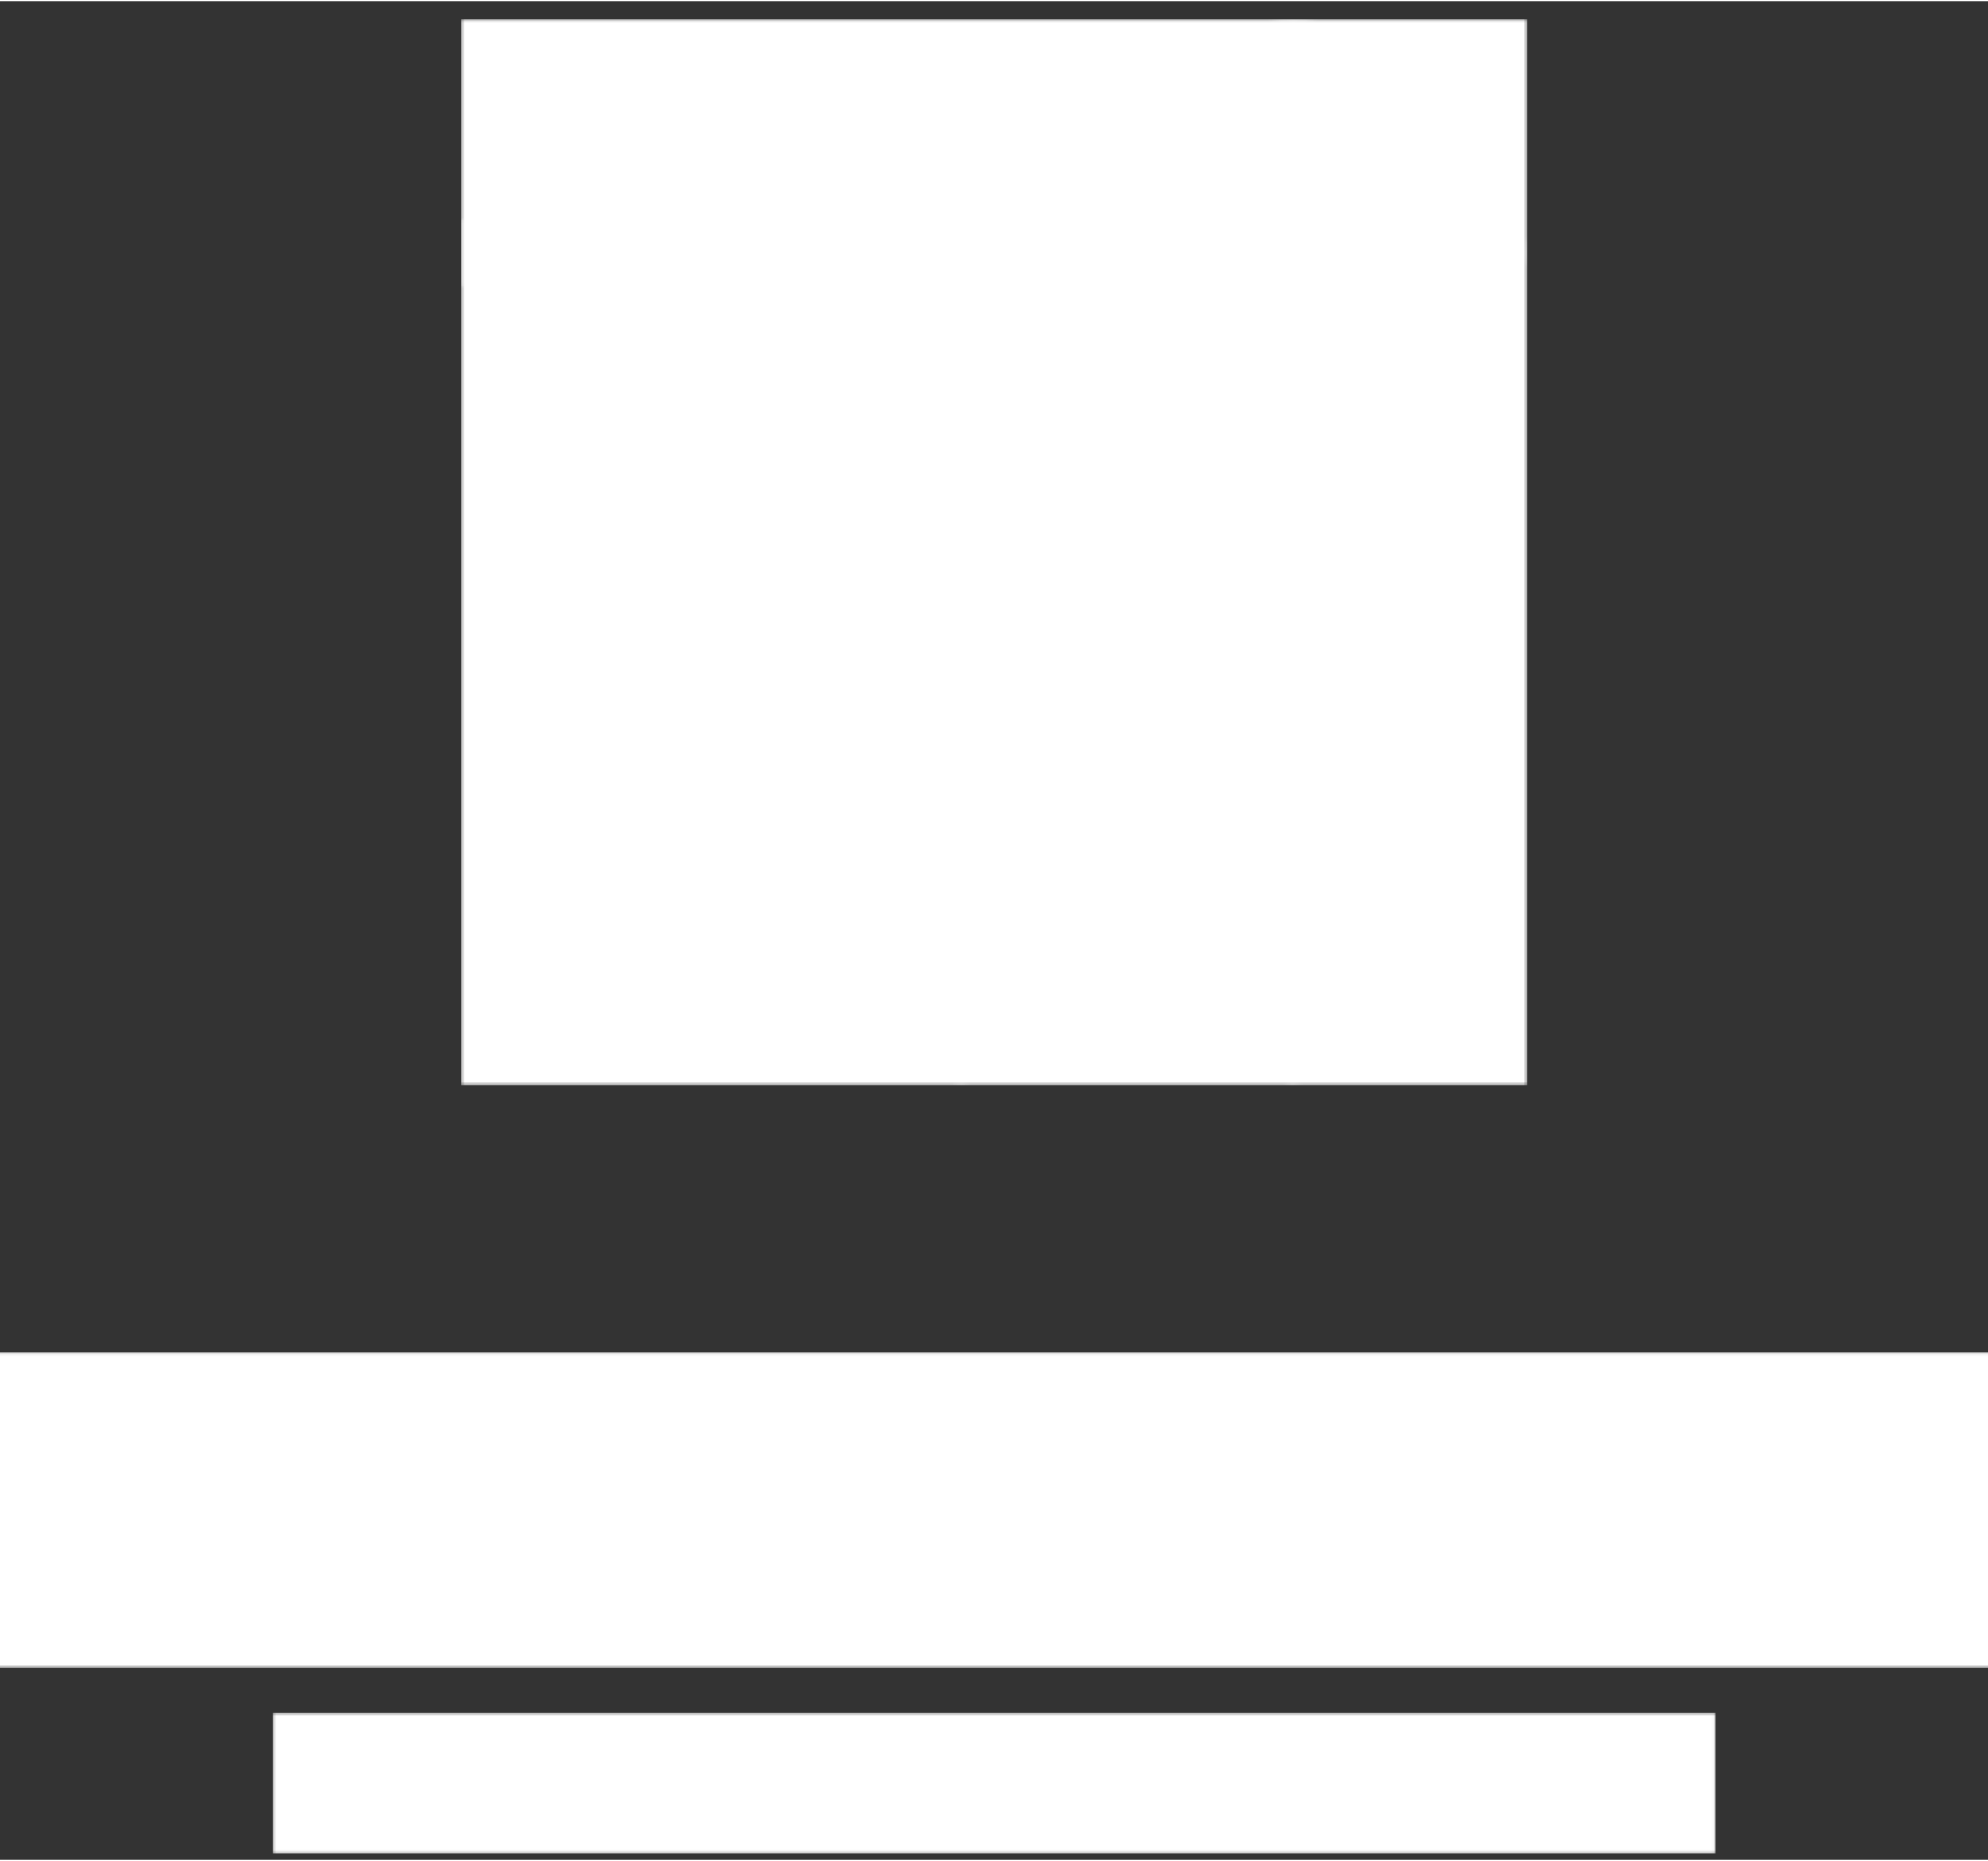
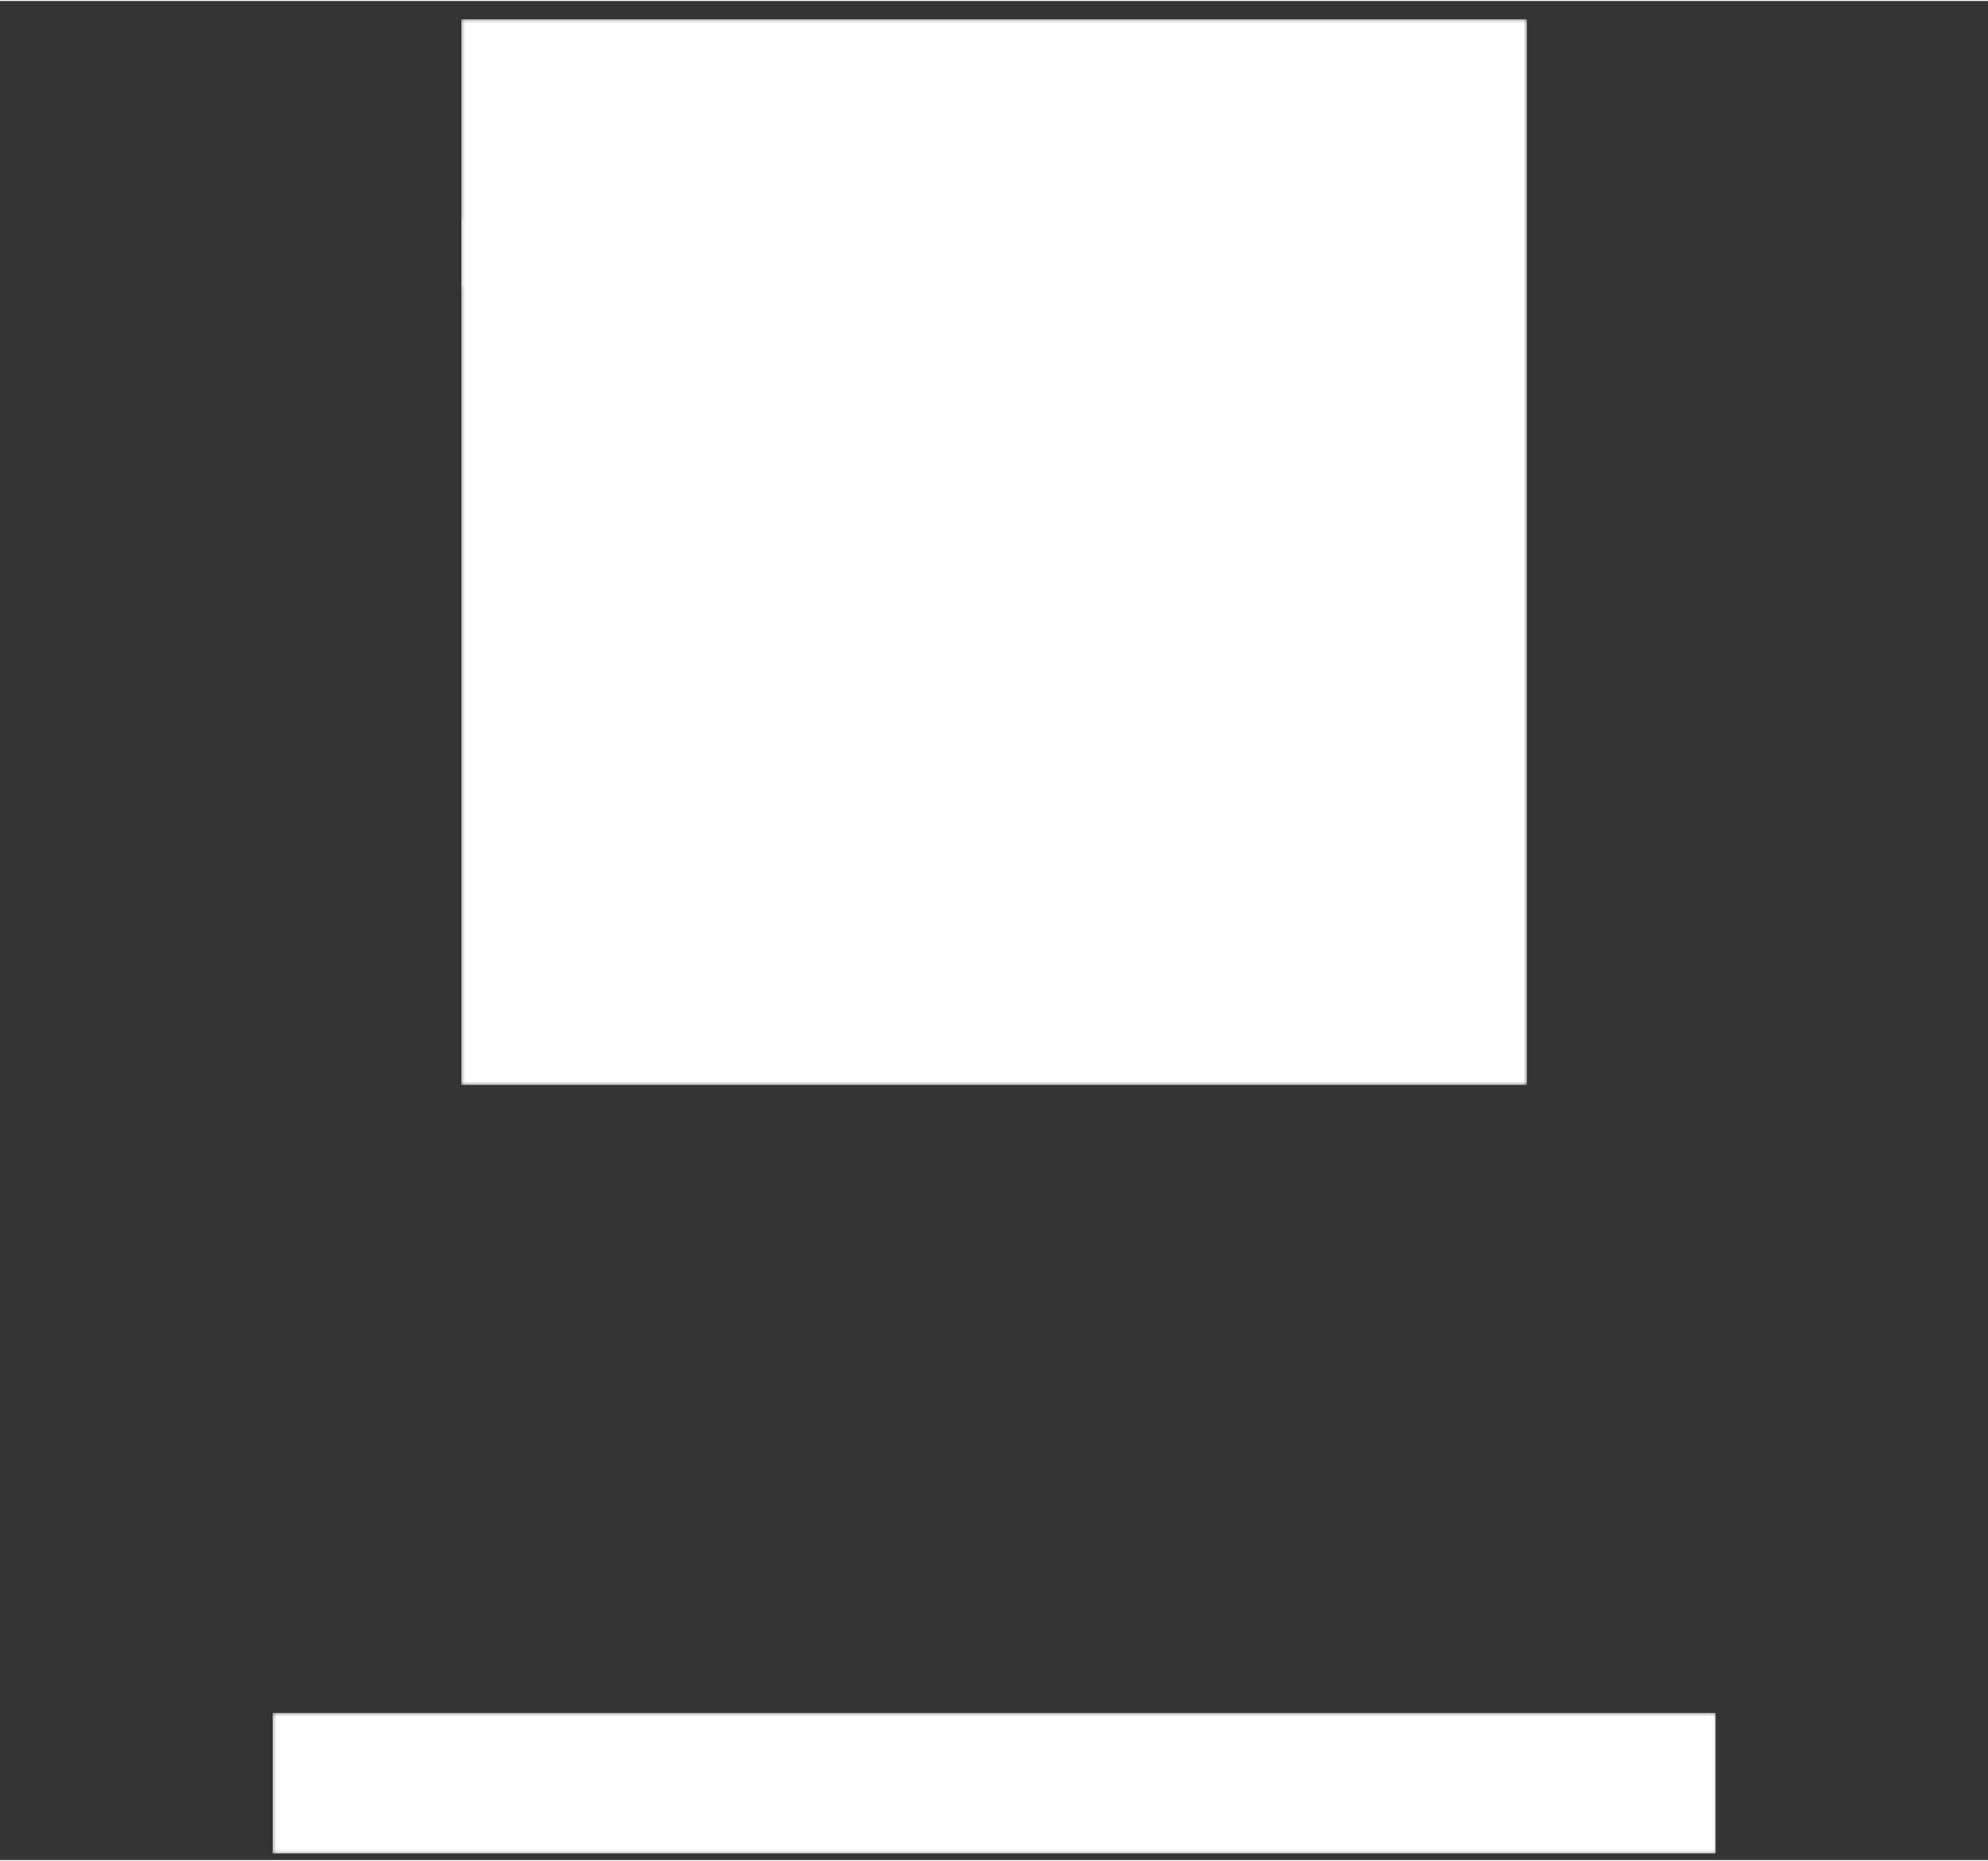
<svg xmlns="http://www.w3.org/2000/svg" xmlns:xlink="http://www.w3.org/1999/xlink" version="1.1" preserveAspectRatio="xMidYMid meet" viewBox="177.842 198.836 644.214 602.333" width="1000" height="936">
  <rect x="177.842" y="198.836" width="644.214" height="602.333" fill="#333333" stroke="none" />
  <defs>
    <g id="def-1" transform="matrix(0.673, 0, 0, 0.673, 327.333, 204.741)" fill="#fff" stroke="none" stroke-width="1">
      <g transform="translate(0.5, 0.5)">
        <g />
        <g>
          <g>
            <polygon points="448,384 181.531,384 69.531,128 0,128 0,96 90.469,96 202.469,352 448,352   " />
          </g>
-           <path d=" M288,464 c0,26.5 -21.5,48 -48,48 c-26.531,0 -48 -21.5 -48 -48 s21.469 -48,48 -48 C266.5,416,288,437.5,288,464 z" />
-           <path d=" M448,464 c0,26.5 -21.5,48 -48,48 s-48 -21.5 -48 -48 s21.5 -48,48 -48 S448,437.5,448,464 z" />
          <g>
-             <path d=" M400,0 c-61.844,0 -112,50.156 -112,112 s50.156,112,112,112 s112 -50.156,112 -112 S461.844,0,400,0 z M464,128 h-48 v48 h-32 v-48 h-48 V96 h48 V48 h32 v48 h48 V128 z" />
-           </g>
+             </g>
          <path d=" M400,256 c-62.5,0 -115.281 -40.25 -135.156 -96 H160 l64,160 h224 l36.938 -92.313 C461.063,245.25,431.844,256,400,256 z" />
        </g>
      </g>
    </g>
    <path id="def-2" d="M222.486,728.224 L222.486,728.224 Q214.016,728.224,206.853,725.857 Q199.691,723.49,194.584,718.383 Q189.477,713.276,186.612,705.367 Q183.747,697.457,183.747,686.371 L183.747,686.371 Q183.747,676.78,186.674,669.119 Q189.602,661.458,195.082,656.165 Q200.563,650.871,208.348,648.006 Q216.133,645.141,225.849,645.141 L225.849,645.141 Q231.205,645.141,236.562,645.888 Q241.918,646.635,245.156,648.006 L245.156,648.006 Q247.025,648.753,247.897,650.871 Q248.769,652.988,249.08,655.853 Q249.391,658.718,249.329,662.081 Q249.267,665.444,249.267,668.683 L249.267,668.683 L242.416,669.181 Q241.295,663.576,240.61,660.151 Q239.925,656.725,238.305,654.794 Q236.686,652.864,233.572,652.179 Q230.458,651.493,224.479,651.493 L224.479,651.493 Q211.275,651.493,203.926,660.586 Q196.577,669.68,196.577,687.367 L196.577,687.367 Q196.577,704.183,203.615,712.404 Q210.653,720.626,223.856,720.626 L223.856,720.626 Q228.216,720.626,231.392,720.003 Q234.569,719.38,237.122,718.197 Q239.676,717.013,241.918,715.207 Q244.16,713.401,246.776,711.034 L246.776,711.034 Q247.523,711.906,248.208,712.84 Q248.893,713.775,249.267,714.709 Q249.641,715.643,249.516,716.64 Q249.391,717.636,248.395,718.633 L248.395,718.633 Q246.527,720.376,244.16,722.058 Q241.793,723.74,238.679,725.11 Q235.565,726.48,231.579,727.352 Q227.593,728.224,222.486,728.224 Z M282.027,691.353 L281.902,686.62 Q282.525,685.25,284.269,682.945 Q286.013,680.641,288.193,678.461 Q290.373,676.281,292.677,674.662 Q294.981,673.043,296.725,673.043 L296.725,673.043 Q297.846,673.043,299.154,673.852 Q300.462,674.662,301.521,675.845 Q302.58,677.029,303.327,678.337 Q304.074,679.645,304.074,680.516 L304.074,680.516 Q304.074,681.015,303.389,682.385 Q302.704,683.755,301.832,685.125 L301.832,685.125 Q300.088,687.99,299.59,687.99 L299.59,687.99 Q298.843,687.99,298.22,687.367 L298.22,687.367 Q297.597,686.869,296.663,686.059 Q295.729,685.25,294.608,684.44 Q293.487,683.631,292.49,683.07 Q291.494,682.509,290.871,682.509 L290.871,682.509 Q289.002,682.509,286.449,685.188 Q283.895,687.866,282.027,691.353 L282.027,691.353 Z M283.771,674.662 L283.646,719.754 Q283.646,720.003,284.456,720.376 Q285.265,720.75,286.573,720.999 Q287.881,721.248,289.314,721.497 Q290.746,721.747,292.116,721.871 L292.116,721.871 Q292.864,721.871,293.237,722.743 Q293.611,723.615,293.611,724.549 Q293.611,725.483,293.237,726.293 Q292.864,727.103,292.116,727.103 L292.116,727.103 Q291.369,727.103,289.75,727.103 Q288.13,727.103,286.2,727.041 Q284.269,726.978,282.338,726.978 Q280.408,726.978,279.162,726.978 L279.162,726.978 Q276.671,726.978,274.74,727.041 Q272.809,727.103,270.318,727.103 L270.318,727.103 Q269.695,727.103,269.384,726.542 Q269.072,725.982,269.01,725.234 Q268.948,724.487,269.135,723.74 Q269.321,722.992,269.82,722.619 L269.82,722.619 Q271.937,720.999,273.494,719.504 Q275.051,718.01,275.051,717.262 L275.051,717.262 Q275.051,714.522,275.051,710.661 Q275.051,706.799,275.051,702.689 Q275.051,698.578,274.989,694.592 Q274.927,690.606,274.802,687.617 L274.802,687.617 Q274.678,685.997,274.055,685.437 Q273.432,684.876,272.436,684.752 Q271.439,684.627,270.38,684.752 Q269.321,684.876,268.325,684.627 Q267.328,684.378,266.581,683.568 Q265.834,682.759,265.709,680.766 L265.709,680.766 Q266.955,679.645,268.823,678.399 Q270.692,677.153,272.685,676.032 Q274.678,674.911,276.608,674.039 Q278.539,673.167,280.158,672.794 L280.158,672.794 Q282.027,672.42,282.836,673.23 Q283.646,674.039,283.771,674.662 L283.771,674.662 Z M368.847,700.073 L368.847,700.073 Q368.847,707.173,366.729,712.404 Q364.612,717.636,360.937,721.186 Q357.263,724.736,352.342,726.48 Q347.422,728.224,341.817,728.224 L341.817,728.224 Q330.855,728.224,324.316,721.248 Q317.776,714.273,317.776,702.066 L317.776,702.066 Q317.776,695.713,319.956,690.481 Q322.136,685.25,325.935,681.451 Q329.734,677.652,334.779,675.596 Q339.824,673.541,345.554,673.541 L345.554,673.541 Q356.391,673.541,362.619,680.392 Q368.847,687.243,368.847,700.073 Z M358.882,702.439 L358.882,702.439 Q358.882,697.083,357.885,692.599 Q356.889,688.115,355.02,685.001 Q353.152,681.887,350.474,680.143 Q347.796,678.399,344.433,678.399 L344.433,678.399 Q336.087,678.399,331.976,683.942 Q327.866,689.485,327.866,700.197 L327.866,700.197 Q327.866,705.803,329.174,710.1 Q330.482,714.397,332.661,717.325 Q334.841,720.252,337.706,721.747 Q340.571,723.241,343.81,723.241 L343.81,723.241 Q351.284,723.241,355.083,718.446 Q358.882,713.65,358.882,702.439 Z M419.045,713.525 L419.045,713.525 Q419.045,717.138,417.551,719.878 Q416.056,722.619,413.565,724.487 Q411.073,726.355,407.773,727.29 Q404.472,728.224,400.735,728.224 L400.735,728.224 Q398.866,728.224,397.621,728.099 Q396.375,727.975,395.379,727.788 Q394.382,727.601,393.448,727.414 Q392.514,727.227,391.268,727.227 L391.268,727.227 Q389.773,727.227,389.088,727.788 Q388.403,728.348,387.407,728.099 L387.407,728.099 Q386.41,727.85,385.725,726.916 Q385.04,725.982,385.04,724.612 L385.04,724.612 Q385.04,723.615,385.289,722.619 Q385.538,721.622,385.538,720.626 L385.538,720.626 Q385.538,719.629,385.414,716.64 Q385.289,713.65,385.289,710.162 L385.289,710.162 Q385.289,709.415,385.912,709.415 L385.912,709.415 L390.147,709.29 Q390.147,713.899,391.081,716.64 Q392.015,719.38,393.759,720.875 Q395.503,722.369,397.808,722.805 Q400.112,723.241,402.977,723.241 L402.977,723.241 Q406.465,723.241,409.018,721.622 Q411.572,720.003,411.572,716.39 L411.572,716.39 Q411.572,713.65,409.766,711.719 Q407.959,709.789,405.219,708.169 Q402.479,706.55,399.302,704.931 Q396.126,703.311,393.386,701.069 Q390.645,698.827,388.839,695.713 Q387.033,692.599,387.033,687.99 L387.033,687.99 Q387.033,685.001,388.341,682.385 Q389.649,679.769,391.891,677.776 Q394.133,675.783,396.998,674.662 Q399.863,673.541,402.852,673.541 L402.852,673.541 Q404.472,673.541,406.402,673.666 Q408.333,673.79,410.202,673.79 L410.202,673.79 Q411.572,673.79,412.568,673.479 Q413.565,673.167,414.561,673.167 L414.561,673.167 Q415.682,673.167,416.118,675.534 Q416.554,677.901,416.554,680.828 Q416.554,683.755,416.243,686.122 Q415.931,688.488,415.558,688.488 L415.558,688.488 L411.323,688.613 Q410.7,685.374,410.077,683.381 Q409.454,681.388,408.52,680.267 Q407.586,679.146,406.153,678.773 Q404.721,678.399,402.603,678.399 L402.603,678.399 Q398.244,678.399,396.001,680.267 Q393.759,682.136,393.759,685.499 L393.759,685.499 Q393.759,688.364,395.628,690.419 Q397.496,692.474,400.299,694.281 Q403.101,696.087,406.402,697.831 Q409.703,699.575,412.506,701.754 Q415.309,703.934,417.177,706.737 Q419.045,709.539,419.045,713.525 Z M467.127,713.525 L467.127,713.525 Q467.127,717.138,465.632,719.878 Q464.137,722.619,461.646,724.487 Q459.155,726.355,455.854,727.29 Q452.553,728.224,448.816,728.224 L448.816,728.224 Q446.947,728.224,445.702,728.099 Q444.456,727.975,443.46,727.788 Q442.463,727.601,441.529,727.414 Q440.595,727.227,439.349,727.227 L439.349,727.227 Q437.854,727.227,437.169,727.788 Q436.484,728.348,435.488,728.099 L435.488,728.099 Q434.491,727.85,433.806,726.916 Q433.121,725.982,433.121,724.612 L433.121,724.612 Q433.121,723.615,433.37,722.619 Q433.619,721.622,433.619,720.626 L433.619,720.626 Q433.619,719.629,433.495,716.64 Q433.37,713.65,433.37,710.162 L433.37,710.162 Q433.37,709.415,433.993,709.415 L433.993,709.415 L438.228,709.29 Q438.228,713.899,439.162,716.64 Q440.097,719.38,441.84,720.875 Q443.584,722.369,445.889,722.805 Q448.193,723.241,451.058,723.241 L451.058,723.241 Q454.546,723.241,457.099,721.622 Q459.653,720.003,459.653,716.39 L459.653,716.39 Q459.653,713.65,457.847,711.719 Q456.04,709.789,453.3,708.169 Q450.56,706.55,447.383,704.931 Q444.207,703.311,441.467,701.069 Q438.726,698.827,436.92,695.713 Q435.114,692.599,435.114,687.99 L435.114,687.99 Q435.114,685.001,436.422,682.385 Q437.73,679.769,439.972,677.776 Q442.214,675.783,445.079,674.662 Q447.944,673.541,450.933,673.541 L450.933,673.541 Q452.553,673.541,454.483,673.666 Q456.414,673.79,458.283,673.79 L458.283,673.79 Q459.653,673.79,460.649,673.479 Q461.646,673.167,462.642,673.167 L462.642,673.167 Q463.763,673.167,464.199,675.534 Q464.635,677.901,464.635,680.828 Q464.635,683.755,464.324,686.122 Q464.012,688.488,463.639,688.488 L463.639,688.488 L459.404,688.613 Q458.781,685.374,458.158,683.381 Q457.535,681.388,456.601,680.267 Q455.667,679.146,454.234,678.773 Q452.802,678.399,450.684,678.399 L450.684,678.399 Q446.325,678.399,444.083,680.267 Q441.84,682.136,441.84,685.499 L441.84,685.499 Q441.84,688.364,443.709,690.419 Q445.577,692.474,448.38,694.281 Q451.183,696.087,454.483,697.831 Q457.784,699.575,460.587,701.754 Q463.39,703.934,465.258,706.737 Q467.127,709.539,467.127,713.525 Z M563.289,718.259 L563.289,718.259 Q563.289,719.629,563.974,720.376 Q564.659,721.124,565.78,721.497 Q566.901,721.871,568.271,722.058 Q569.641,722.245,571.012,722.494 L571.012,722.494 Q571.759,722.619,572.133,723.366 Q572.506,724.113,572.506,724.923 Q572.506,725.733,572.133,726.418 Q571.759,727.103,571.012,727.103 L571.012,727.103 L545.85,727.103 Q545.103,727.103,544.729,726.418 Q544.355,725.733,544.355,724.923 Q544.355,724.113,544.729,723.366 Q545.103,722.619,545.85,722.494 L545.85,722.494 Q547.096,722.245,548.466,722.058 Q549.836,721.871,550.957,721.497 Q552.078,721.124,552.825,720.376 Q553.573,719.629,553.573,718.259 L553.573,718.259 Q553.573,717.636,553.573,714.397 Q553.573,711.159,553.573,704.246 Q553.573,697.332,553.511,686.246 Q553.448,675.16,553.448,658.718 L553.448,658.718 Q552.452,661.583,551.019,665.444 Q549.587,669.306,546.846,676.593 Q544.106,683.88,539.56,695.9 Q535.013,707.92,527.788,727.103 L527.788,727.103 L523.18,727.103 Q518.571,714.024,515.27,704.619 Q511.969,695.215,509.602,688.488 Q507.236,681.762,505.679,677.34 Q504.122,672.918,503.063,669.804 Q502.004,666.69,501.257,664.448 Q500.509,662.206,499.762,659.839 L499.762,659.839 Q499.513,664.448,499.326,670.365 Q499.139,676.281,499.015,682.509 Q498.89,688.738,498.703,694.841 Q498.516,700.945,498.392,705.865 Q498.267,710.785,498.205,714.211 Q498.143,717.636,498.143,718.383 L498.143,718.383 Q498.143,719.754,498.828,720.501 Q499.513,721.248,500.634,721.622 Q501.755,721.996,503.125,722.12 Q504.495,722.245,505.865,722.494 L505.865,722.494 Q506.613,722.619,506.987,723.366 Q507.36,724.113,507.36,724.923 Q507.36,725.733,506.987,726.418 Q506.613,727.103,505.865,727.103 L505.865,727.103 L482.946,727.103 Q482.199,727.103,481.825,726.418 Q481.451,725.733,481.451,724.923 Q481.451,724.113,481.825,723.366 Q482.199,722.619,482.946,722.494 L482.946,722.494 Q484.192,722.245,485.562,722.12 Q486.932,721.996,488.053,721.622 Q489.174,721.248,489.921,720.501 Q490.669,719.754,490.669,718.383 L490.669,718.383 Q491.416,701.443,491.914,689.859 Q492.413,678.274,492.724,671.05 Q493.036,663.825,493.222,660.337 Q493.409,656.85,493.409,655.978 L493.409,655.978 Q493.409,654.607,492.662,653.922 Q491.914,653.237,490.793,652.864 Q489.672,652.49,488.24,652.303 Q486.807,652.116,485.562,651.867 L485.562,651.867 Q484.814,651.743,484.441,650.995 Q484.067,650.248,484.067,649.376 Q484.067,648.504,484.441,647.819 Q484.814,647.134,485.562,647.134 L485.562,647.134 Q486.683,647.134,489.61,647.134 Q492.537,647.134,495.838,647.134 Q499.139,647.134,501.879,647.071 Q504.62,647.009,505.243,647.009 L505.243,647.009 Q506.115,649.999,507.485,653.86 Q508.855,657.722,511.284,664.635 Q513.713,671.548,517.637,682.509 Q521.56,693.471,527.539,710.661 L527.539,710.661 Q531.774,699.201,535.013,690.481 Q538.252,681.762,540.618,675.347 Q542.985,668.932,544.667,664.386 Q546.348,659.839,547.469,656.538 Q548.59,653.237,549.4,650.995 Q550.21,648.753,550.832,646.885 L550.832,646.885 Q551.455,646.885,554.196,646.947 Q556.936,647.009,560.175,647.009 Q563.413,647.009,566.403,647.009 Q569.392,647.009,570.513,647.009 L570.513,647.009 Q571.261,647.009,571.634,647.694 Q572.008,648.379,572.008,649.251 Q572.008,650.123,571.634,650.871 Q571.261,651.618,570.513,651.743 L570.513,651.743 Q569.143,651.992,567.773,652.179 Q566.403,652.365,565.282,652.739 Q564.161,653.113,563.413,653.798 Q562.666,654.483,562.666,655.853 L562.666,655.853 Q562.666,656.725,562.728,660.151 Q562.79,663.576,562.853,670.801 Q562.915,678.025,563.04,689.61 Q563.164,701.194,563.289,718.259 Z M621.584,660.96 L611.245,692.35 L632.545,692.35 L622.705,660.462 Q622.456,659.964,622.144,660.151 Q621.833,660.337,621.584,660.96 L621.584,660.96 Z M621.086,646.76 L627.563,646.76 L652.102,718.882 Q652.351,719.504,654.531,720.501 Q656.711,721.497,659.949,721.747 L659.949,721.747 Q660.821,721.747,661.257,722.556 Q661.693,723.366,661.693,724.425 Q661.693,725.483,661.257,726.293 Q660.821,727.103,659.949,727.103 L659.949,727.103 Q658.953,727.103,657.209,727.103 Q655.465,727.103,653.41,727.041 Q651.354,726.978,649.299,726.978 Q647.244,726.978,645.749,726.978 L645.749,726.978 Q642.76,726.978,638.898,727.041 Q635.037,727.103,632.172,727.103 L632.172,727.103 Q631.549,727.103,631.113,726.542 Q630.677,725.982,630.552,725.234 Q630.428,724.487,630.677,723.74 Q630.926,722.992,631.549,722.619 L631.549,722.619 Q632.67,721.871,634.227,720.999 Q635.784,720.127,637.092,719.318 Q638.4,718.508,639.396,717.761 Q640.393,717.013,640.393,716.64 L640.393,716.64 L633.791,695.962 L610.373,695.962 L603.024,718.259 Q602.9,718.633,604.083,719.131 Q605.266,719.629,606.948,720.127 Q608.629,720.626,610.622,721.062 Q612.615,721.497,614.235,721.622 L614.235,721.622 Q615.107,721.622,615.543,722.494 Q615.979,723.366,615.979,724.362 Q615.979,725.359,615.543,726.231 Q615.107,727.103,614.235,727.103 L614.235,727.103 Q613.238,727.103,611.494,727.103 Q609.75,727.103,607.695,727.041 Q605.64,726.978,603.585,726.978 Q601.529,726.978,600.035,726.978 L600.035,726.978 Q597.045,726.978,593.308,727.041 Q589.571,727.103,586.706,727.103 L586.706,727.103 Q586.084,727.103,585.648,726.542 Q585.212,725.982,585.087,725.172 Q584.963,724.362,585.212,723.615 Q585.461,722.868,586.084,722.494 L586.084,722.494 Q587.329,721.622,588.824,720.75 Q590.319,719.878,591.751,719.131 Q593.184,718.383,594.118,717.698 Q595.052,717.013,595.177,716.515 L595.177,716.515 L621.086,646.76 Z M692.211,652.241 L692.211,687.367 Q693.83,687.617,695.823,687.679 Q697.816,687.741,698.813,687.741 L698.813,687.741 Q703.92,687.741,707.657,686.309 Q711.393,684.876,713.76,682.447 Q716.127,680.018,717.248,676.717 Q718.369,673.416,718.369,669.804 L718.369,669.804 Q718.369,663.825,715.878,659.901 Q713.386,655.978,709.027,654.234 L709.027,654.234 Q707.158,653.486,704.978,653.113 Q702.799,652.739,700.556,652.552 Q698.314,652.365,696.134,652.303 Q693.955,652.241,692.211,652.241 L692.211,652.241 Z M674.647,646.76 L689.346,646.76 Q697.193,646.76,702.425,647.134 Q707.657,647.507,711.643,648.255 L711.643,648.255 Q719.988,649.874,724.472,655.168 Q728.957,660.462,728.957,669.306 L728.957,669.306 Q728.957,676.032,725.158,681.451 Q721.358,686.869,713.885,689.734 L713.885,689.734 Q716.251,694.343,718.244,697.893 Q720.237,701.443,721.981,704.308 Q723.725,707.173,725.469,709.602 Q727.213,712.031,729.081,714.273 L729.081,714.273 Q731.822,717.761,734.375,720.501 Q736.929,723.241,741.039,726.231 L741.039,726.231 L738.797,730.217 Q733.565,728.473,730.078,726.231 Q726.59,723.989,723.227,720.626 L723.227,720.626 Q721.234,718.757,719.116,716.266 Q716.999,713.775,714.57,710.349 Q712.141,706.924,709.4,702.377 Q706.66,697.831,703.297,691.852 L703.297,691.852 Q702.674,691.976,701.055,692.038 Q699.435,692.101,697.941,692.101 L697.941,692.101 Q696.321,692.101,694.827,692.038 Q693.332,691.976,692.211,691.852 L692.211,691.852 L692.211,718.383 Q692.211,719.754,692.896,720.501 Q693.581,721.248,694.702,721.622 Q695.823,721.996,697.193,722.12 Q698.563,722.245,699.934,722.494 L699.934,722.494 Q700.681,722.619,701.055,723.366 Q701.428,724.113,701.428,724.923 Q701.428,725.733,701.055,726.418 Q700.681,727.103,699.934,727.103 L699.934,727.103 L674.274,727.103 Q673.526,727.103,673.153,726.418 Q672.779,725.733,672.779,724.923 Q672.779,724.113,673.153,723.366 Q673.526,722.619,674.274,722.494 L674.274,722.494 Q675.519,722.245,676.952,722.12 Q678.384,721.996,679.63,721.622 Q680.876,721.248,681.623,720.501 Q682.37,719.754,682.37,718.383 L682.37,718.383 L682.37,655.479 Q682.37,654.109,681.623,653.424 Q680.876,652.739,679.755,652.365 Q678.633,651.992,677.263,651.805 Q675.893,651.618,674.647,651.369 L674.647,651.369 Q673.9,651.244,673.526,650.497 Q673.153,649.75,673.153,648.94 Q673.153,648.13,673.526,647.445 Q673.9,646.76,674.647,646.76 L674.647,646.76 Z M777.661,718.259 L777.91,660.586 Q777.91,656.351,775.543,654.421 Q773.176,652.49,769.066,652.49 L769.066,652.49 Q766.45,652.49,764.395,652.801 Q762.339,653.113,760.533,654.607 Q758.727,656.102,757.108,659.279 Q755.488,662.455,753.745,668.185 L753.745,668.185 L750.257,667.064 Q749.883,666.939,749.883,666.192 L749.883,666.192 Q750.008,663.95,750.381,661.458 Q750.755,658.967,751.253,656.538 Q751.752,654.109,752.374,652.054 Q752.997,649.999,753.745,648.753 L753.745,648.753 Q753.994,648.255,756.672,647.881 Q759.35,647.507,763.585,647.258 Q767.82,647.009,773.052,646.885 Q778.283,646.76,783.764,646.76 L783.764,646.76 Q788.996,646.76,794.041,646.885 Q799.085,647.009,803.071,647.258 Q807.057,647.507,809.549,647.881 Q812.04,648.255,812.289,648.753 L812.289,648.753 Q813.036,650.123,813.659,652.179 Q814.282,654.234,814.78,656.6 Q815.278,658.967,815.652,661.458 Q816.026,663.95,816.15,666.192 L816.15,666.192 Q816.15,666.939,815.777,667.064 L815.777,667.064 L812.289,668.185 Q810.545,662.455,808.926,659.279 Q807.306,656.102,805.5,654.607 Q803.694,653.113,801.639,652.801 Q799.584,652.49,796.968,652.49 L796.968,652.49 Q792.857,652.49,790.428,654.358 Q787.999,656.227,787.999,660.462 L787.999,660.462 L787.999,718.259 Q787.999,719.629,788.933,720.376 Q789.868,721.124,791.176,721.497 Q792.484,721.871,794.041,722.058 Q795.598,722.245,796.968,722.494 L796.968,722.494 Q797.715,722.619,798.089,723.366 Q798.462,724.113,798.462,724.923 Q798.462,725.733,798.151,726.418 Q797.84,727.103,797.092,727.103 L797.092,727.103 Q783.141,726.605,768.817,727.103 L768.817,727.103 Q768.069,727.103,767.696,726.418 Q767.322,725.733,767.322,724.923 Q767.322,724.113,767.696,723.366 Q768.069,722.619,768.817,722.494 L768.817,722.494 Q770.062,722.245,771.619,722.058 Q773.176,721.871,774.547,721.497 Q775.917,721.124,776.789,720.376 Q777.661,719.629,777.661,718.259 L777.661,718.259 Z" />
-     <path id="def-3" d="M270.003,758.393 Q270.003,758.044,270.127,757.919 Q270.252,757.795,270.551,757.795 L270.551,757.795 L291.727,757.795 Q292.175,757.795,292.175,758.243 L292.175,758.243 L292.175,760.286 Q292.175,760.585,292.05,760.685 Q291.926,760.784,291.627,760.784 L291.627,760.784 L274.338,760.784 Q273.989,760.784,273.864,760.884 Q273.74,760.983,273.74,761.332 L273.74,761.332 L273.74,774.785 Q273.74,775.034,273.864,775.134 Q273.989,775.233,274.288,775.233 L274.288,775.233 L288.239,775.233 Q288.687,775.233,288.687,775.682 L288.687,775.682 L288.687,777.725 Q288.687,777.974,288.588,778.073 Q288.488,778.173,288.189,778.173 L288.189,778.173 L274.238,778.173 Q273.989,778.173,273.864,778.273 Q273.74,778.372,273.74,778.671 L273.74,778.671 L273.74,794.217 Q273.74,794.765,273.192,794.765 L273.192,794.765 L270.601,794.765 Q270.252,794.765,270.127,794.64 Q270.003,794.516,270.003,794.167 L270.003,794.167 L270.003,758.393 Z M295.264,794.765 Q295.015,794.765,294.89,794.59 Q294.766,794.416,294.866,794.067 L294.866,794.067 L307.87,758.442 Q308.019,758.094,308.219,757.944 Q308.418,757.795,308.767,757.795 L308.767,757.795 L311.756,757.795 Q312.603,757.795,312.803,758.442 L312.803,758.442 L325.657,794.067 Q325.707,794.167,325.707,794.316 L325.707,794.316 Q325.707,794.765,325.259,794.765 L325.259,794.765 L322.668,794.765 Q322.07,794.765,321.921,794.316 L321.921,794.316 L318.233,784.052 Q318.084,783.654,317.685,783.654 L317.685,783.654 L302.539,783.654 Q302.14,783.654,301.991,784.052 L301.991,784.052 L298.204,794.366 Q298.104,794.765,297.556,794.765 L297.556,794.765 L295.264,794.765 Z M303.535,780.615 L316.589,780.615 Q317.088,780.615,316.938,780.066 L316.938,780.066 L310.511,762.379 Q310.361,761.93,310.162,761.93 L310.162,761.93 Q309.963,761.93,309.763,762.428 L309.763,762.428 L303.236,780.116 Q303.137,780.316,303.137,780.415 L303.137,780.415 Q303.137,780.615,303.535,780.615 L303.535,780.615 Z M335.323,757.795 L338.014,757.795 Q338.313,757.795,338.413,757.919 Q338.512,758.044,338.512,758.393 L338.512,758.393 L338.512,794.017 Q338.512,794.466,338.363,794.615 Q338.213,794.765,337.765,794.765 L337.765,794.765 L335.473,794.765 Q335.074,794.765,334.925,794.64 Q334.775,794.516,334.775,794.167 L334.775,794.167 L334.775,758.393 Q334.775,758.044,334.9,757.919 Q335.024,757.795,335.323,757.795 L335.323,757.795 Z M347.381,760.336 L347.381,758.293 Q347.381,757.795,347.879,757.795 L347.879,757.795 L374.187,757.795 Q374.685,757.795,374.685,758.293 L374.685,758.293 L374.685,760.336 Q374.685,760.784,374.187,760.784 L374.187,760.784 L363.873,760.784 Q363.574,760.784,363.475,760.859 Q363.375,760.934,363.375,761.233 L363.375,761.233 L363.375,794.167 Q363.375,794.516,363.25,794.64 Q363.126,794.765,362.827,794.765 L362.827,794.765 L360.136,794.765 Q359.837,794.765,359.713,794.64 Q359.588,794.516,359.588,794.167 L359.588,794.167 L359.588,761.233 Q359.588,760.934,359.489,760.859 Q359.389,760.784,359.09,760.784 L359.09,760.784 L347.879,760.784 Q347.381,760.784,347.381,760.336 L347.381,760.336 Z M405.427,777.077 L387.689,777.077 Q387.49,777.077,387.391,777.201 Q387.291,777.326,387.291,777.476 L387.291,777.476 L387.291,794.167 Q387.291,794.765,386.643,794.765 L386.643,794.765 L384.152,794.765 Q383.554,794.765,383.554,794.167 L383.554,794.167 L383.554,758.393 Q383.554,758.044,383.679,757.919 Q383.803,757.795,384.102,757.795 L384.102,757.795 L386.793,757.795 Q387.092,757.795,387.191,757.919 Q387.291,758.044,387.291,758.393 L387.291,758.393 L387.291,773.49 Q387.291,773.838,387.415,773.938 Q387.54,774.038,387.839,774.038 L387.839,774.038 L405.377,774.038 Q405.876,774.038,405.876,773.539 L405.876,773.539 L405.876,758.343 Q405.876,757.795,406.324,757.795 L406.324,757.795 L409.064,757.795 Q409.363,757.795,409.488,757.919 Q409.612,758.044,409.612,758.393 L409.612,758.393 L409.612,794.167 Q409.612,794.765,409.015,794.765 L409.015,794.765 L406.523,794.765 Q405.876,794.765,405.876,794.167 L405.876,794.167 L405.876,777.525 Q405.876,777.077,405.427,777.077 L405.427,777.077 Z M447.38,757.296 Q450.519,757.296,453.434,758.692 Q456.348,760.087,458.267,762.403 Q460.185,764.72,460.534,767.361 L460.534,767.361 L460.583,767.61 Q460.583,767.909,460.185,767.909 L460.185,767.909 L457.295,768.158 L457.145,768.158 Q456.996,768.158,456.921,768.034 Q456.847,767.909,456.847,767.71 L456.847,767.71 Q456.049,764.322,453.533,762.304 Q451.017,760.286,447.479,760.286 L447.479,760.286 Q441.899,760.286,438.959,764.372 Q436.02,768.457,436.02,776.379 L436.02,776.379 Q436.02,784.102,438.984,788.138 Q441.949,792.174,447.828,792.174 L447.828,792.174 Q451.515,792.174,453.932,790.38 Q456.348,788.587,457.843,784.8 L457.843,784.8 Q457.943,784.601,458.291,784.65 L458.291,784.65 L460.733,785.298 Q460.982,785.398,460.932,785.846 L460.932,785.846 Q460.135,788.437,458.291,790.579 Q456.448,792.722,453.683,793.993 Q450.917,795.263,447.579,795.263 L447.579,795.263 Q442.746,795.263,439.258,792.996 Q435.771,790.729,433.927,786.469 Q432.084,782.209,432.084,776.33 L432.084,776.33 Q432.084,770.4,433.902,766.115 Q435.721,761.831,439.184,759.563 Q442.646,757.296,447.38,757.296 L447.38,757.296 Z M484.051,795.263 Q476.727,795.263,472.641,790.38 Q468.555,785.497,468.555,776.479 L468.555,776.479 Q468.555,770.4,470.424,766.091 Q472.292,761.781,475.805,759.539 Q479.318,757.296,484.101,757.296 L484.101,757.296 Q488.884,757.296,492.347,759.514 Q495.81,761.731,497.653,766.016 Q499.497,770.301,499.497,776.379 L499.497,776.379 Q499.497,785.448,495.411,790.355 Q491.325,795.263,484.051,795.263 L484.051,795.263 Z M484.151,792.224 Q489.88,792.224,492.72,788.337 Q495.561,784.451,495.561,776.379 L495.561,776.379 Q495.561,760.286,484.101,760.286 L484.101,760.286 Q472.492,760.286,472.492,776.379 L472.492,776.379 Q472.492,792.224,484.151,792.224 L484.151,792.224 Z M510.309,794.765 Q509.711,794.765,509.711,794.117 L509.711,794.117 L509.711,758.393 Q509.711,758.044,509.835,757.919 Q509.96,757.795,510.259,757.795 L510.259,757.795 L513.597,757.795 Q513.946,757.795,514.12,757.894 Q514.295,757.994,514.394,758.293 L514.394,758.293 L526.352,788.786 Q526.601,789.284,526.751,789.284 L526.751,789.284 Q526.9,789.284,527.15,788.786 L527.15,788.786 L539.207,758.343 Q539.357,757.795,539.855,757.795 L539.855,757.795 L543.442,757.795 Q543.941,757.795,543.941,758.393 L543.941,758.393 L543.941,794.117 Q543.941,794.765,543.293,794.765 L543.293,794.765 L540.802,794.765 Q540.453,794.765,540.328,794.64 Q540.204,794.516,540.204,794.167 L540.204,794.167 L540.204,764.77 Q540.204,764.571,540.104,764.596 Q540.004,764.621,539.955,764.77 L539.955,764.77 L528.395,794.167 Q528.196,794.765,527.548,794.765 L527.548,794.765 L525.555,794.765 Q525.157,794.765,524.932,794.64 Q524.708,794.516,524.559,794.217 L524.559,794.217 L513.248,765.069 Q513.199,764.82,513.099,764.82 Q512.999,764.82,512.999,765.069 L512.999,765.069 L512.999,794.217 Q512.999,794.516,512.875,794.64 Q512.75,794.765,512.401,794.765 L512.401,794.765 L510.309,794.765 Z M556.397,794.765 Q555.799,794.765,555.799,794.117 L555.799,794.117 L555.799,758.393 Q555.799,758.044,555.923,757.919 Q556.048,757.795,556.347,757.795 L556.347,757.795 L559.685,757.795 Q560.034,757.795,560.208,757.894 Q560.383,757.994,560.482,758.293 L560.482,758.293 L572.44,788.786 Q572.69,789.284,572.839,789.284 L572.839,789.284 Q572.988,789.284,573.238,788.786 L573.238,788.786 L585.295,758.343 Q585.445,757.795,585.943,757.795 L585.943,757.795 L589.53,757.795 Q590.029,757.795,590.029,758.393 L590.029,758.393 L590.029,794.117 Q590.029,794.765,589.381,794.765 L589.381,794.765 L586.89,794.765 Q586.541,794.765,586.416,794.64 Q586.292,794.516,586.292,794.167 L586.292,794.167 L586.292,764.77 Q586.292,764.571,586.192,764.596 Q586.092,764.621,586.043,764.77 L586.043,764.77 L574.483,794.167 Q574.284,794.765,573.636,794.765 L573.636,794.765 L571.643,794.765 Q571.245,794.765,571.02,794.64 Q570.796,794.516,570.647,794.217 L570.647,794.217 L559.336,765.069 Q559.287,764.82,559.187,764.82 Q559.087,764.82,559.087,765.069 L559.087,765.069 L559.087,794.217 Q559.087,794.516,558.963,794.64 Q558.838,794.765,558.489,794.765 L558.489,794.765 L556.397,794.765 Z M601.887,758.393 Q601.887,758.044,602.012,757.919 Q602.136,757.795,602.435,757.795 L602.435,757.795 L624.109,757.795 Q624.557,757.795,624.557,758.243 L624.557,758.243 L624.507,760.286 Q624.507,760.585,624.408,760.685 Q624.308,760.784,624.009,760.784 L624.009,760.784 L606.222,760.784 Q605.873,760.784,605.748,760.884 Q605.624,760.983,605.624,761.332 L605.624,761.332 L605.624,774.137 Q605.624,774.436,605.748,774.536 Q605.873,774.636,606.172,774.636 L606.172,774.636 L619.674,774.636 Q619.924,774.636,620.023,774.735 Q620.123,774.835,620.123,775.084 L620.123,775.084 L620.123,777.177 Q620.123,777.426,620.023,777.5 Q619.924,777.575,619.674,777.575 L619.674,777.575 L606.122,777.575 Q605.873,777.575,605.748,777.675 Q605.624,777.774,605.624,778.073 L605.624,778.073 L605.624,791.277 Q605.624,791.576,605.723,791.676 Q605.823,791.775,606.122,791.775 L606.122,791.775 L624.707,791.775 Q625.006,791.775,625.13,791.85 Q625.255,791.925,625.255,792.224 L625.255,792.224 L625.255,794.316 Q625.255,794.765,624.757,794.765 L624.757,794.765 L602.485,794.765 Q602.136,794.765,602.012,794.64 Q601.887,794.516,601.887,794.167 L601.887,794.167 L601.887,758.393 Z M659.883,793.918 Q659.933,794.017,659.933,794.167 L659.933,794.167 Q659.933,794.416,659.784,794.59 Q659.634,794.765,659.385,794.765 L659.385,794.765 L656.645,794.765 Q656.196,794.765,655.947,794.217 L655.947,794.217 L649.221,778.123 Q649.121,777.824,648.872,777.7 Q648.623,777.575,648.125,777.575 L648.125,777.575 L638.708,777.575 Q638.11,777.575,638.11,778.123 L638.11,778.123 L638.11,794.067 Q638.11,794.466,637.96,794.615 Q637.811,794.765,637.462,794.765 L637.462,794.765 L635.021,794.765 Q634.373,794.765,634.373,794.167 L634.373,794.167 L634.373,758.393 Q634.373,758.044,634.497,757.919 Q634.622,757.795,634.921,757.795 L634.921,757.795 L648.374,757.795 Q654.104,757.795,657.218,760.211 Q660.332,762.628,660.332,767.212 L660.332,767.212 Q660.332,771.247,658.189,773.589 Q656.047,775.931,652.958,776.828 L652.958,776.828 Q652.659,776.878,652.758,777.276 L652.758,777.276 L659.883,793.918 Z M646.829,774.685 Q651.712,774.685,654.079,772.991 Q656.445,771.297,656.445,767.61 L656.445,767.61 Q656.445,760.685,648.224,760.685 L648.224,760.685 L638.757,760.685 Q638.11,760.685,638.11,761.133 L638.11,761.133 L638.11,774.137 Q638.11,774.685,638.558,774.685 L638.558,774.685 L646.829,774.685 Z M683.799,757.296 Q686.938,757.296,689.853,758.692 Q692.768,760.087,694.686,762.403 Q696.604,764.72,696.953,767.361 L696.953,767.361 L697.003,767.61 Q697.003,767.909,696.604,767.909 L696.604,767.909 L693.714,768.158 L693.565,768.158 Q693.415,768.158,693.341,768.034 Q693.266,767.909,693.266,767.71 L693.266,767.71 Q692.469,764.322,689.953,762.304 Q687.436,760.286,683.899,760.286 L683.899,760.286 Q678.318,760.286,675.379,764.372 Q672.439,768.457,672.439,776.379 L672.439,776.379 Q672.439,784.102,675.404,788.138 Q678.368,792.174,684.248,792.174 L684.248,792.174 Q687.935,792.174,690.351,790.38 Q692.768,788.587,694.262,784.8 L694.262,784.8 Q694.362,784.601,694.711,784.65 L694.711,784.65 L697.152,785.298 Q697.401,785.398,697.352,785.846 L697.352,785.846 Q696.554,788.437,694.711,790.579 Q692.867,792.722,690.102,793.993 Q687.337,795.263,683.999,795.263 L683.999,795.263 Q679.165,795.263,675.678,792.996 Q672.19,790.729,670.346,786.469 Q668.503,782.209,668.503,776.33 L668.503,776.33 Q668.503,770.4,670.322,766.115 Q672.14,761.831,675.603,759.563 Q679.066,757.296,683.799,757.296 L683.799,757.296 Z M706.669,758.393 Q706.669,758.044,706.793,757.919 Q706.918,757.795,707.217,757.795 L707.217,757.795 L728.891,757.795 Q729.339,757.795,729.339,758.243 L729.339,758.243 L729.289,760.286 Q729.289,760.585,729.19,760.685 Q729.09,760.784,728.791,760.784 L728.791,760.784 L711.004,760.784 Q710.655,760.784,710.53,760.884 Q710.406,760.983,710.406,761.332 L710.406,761.332 L710.406,774.137 Q710.406,774.436,710.53,774.536 Q710.655,774.636,710.954,774.636 L710.954,774.636 L724.456,774.636 Q724.705,774.636,724.805,774.735 Q724.905,774.835,724.905,775.084 L724.905,775.084 L724.905,777.177 Q724.905,777.426,724.805,777.5 Q724.705,777.575,724.456,777.575 L724.456,777.575 L710.904,777.575 Q710.655,777.575,710.53,777.675 Q710.406,777.774,710.406,778.073 L710.406,778.073 L710.406,791.277 Q710.406,791.576,710.505,791.676 Q710.605,791.775,710.904,791.775 L710.904,791.775 L729.489,791.775 Q729.788,791.775,729.912,791.85 Q730.037,791.925,730.037,792.224 L730.037,792.224 L730.037,794.316 Q730.037,794.765,729.539,794.765 L729.539,794.765 L707.267,794.765 Q706.918,794.765,706.793,794.64 Q706.669,794.516,706.669,794.167 L706.669,794.167 L706.669,758.393 Z" />
    <mask id="mask-1" x="310.067" y="187.474" width="379.867" height="379.867" maskUnits="userSpaceOnUse" stroke-width="0">
      <rect x="327.333" y="204.741" width="345.334" height="345.334" fill="#000" />
      <use xlink:href="#def-1" fill="#fff" stroke="#fff" />
    </mask>
    <mask id="mask-2" x="170.112" y="631.506" width="659.776" height="112.489" maskUnits="userSpaceOnUse" stroke-width="0">
      <rect x="175.225" y="636.619" width="649.55" height="102.263" fill="#000" />
      <use xlink:href="#def-2" fill="#fff" stroke="#fff" />
    </mask>
    <mask id="mask-3" x="263.889" y="751.222" width="472.223" height="50.116" maskUnits="userSpaceOnUse" stroke-width="0">
      <rect x="266.167" y="753.5" width="467.667" height="45.56" fill="#000" />
      <use xlink:href="#def-3" fill="#fff" stroke="#fff" />
    </mask>
  </defs>
  <g mask="url(#mask-1)">
    <rect x="327.333" y="204.741" width="345.334" height="345.334" fill="#fff" />
  </g>
  <g mask="url(#mask-2)">
-     <rect x="175.225" y="636.619" width="649.55" height="102.263" fill="#fff" />
-   </g>
+     </g>
  <g mask="url(#mask-3)">
    <rect x="266.167" y="753.5" width="467.667" height="45.56" fill="#fff" />
  </g>
</svg>